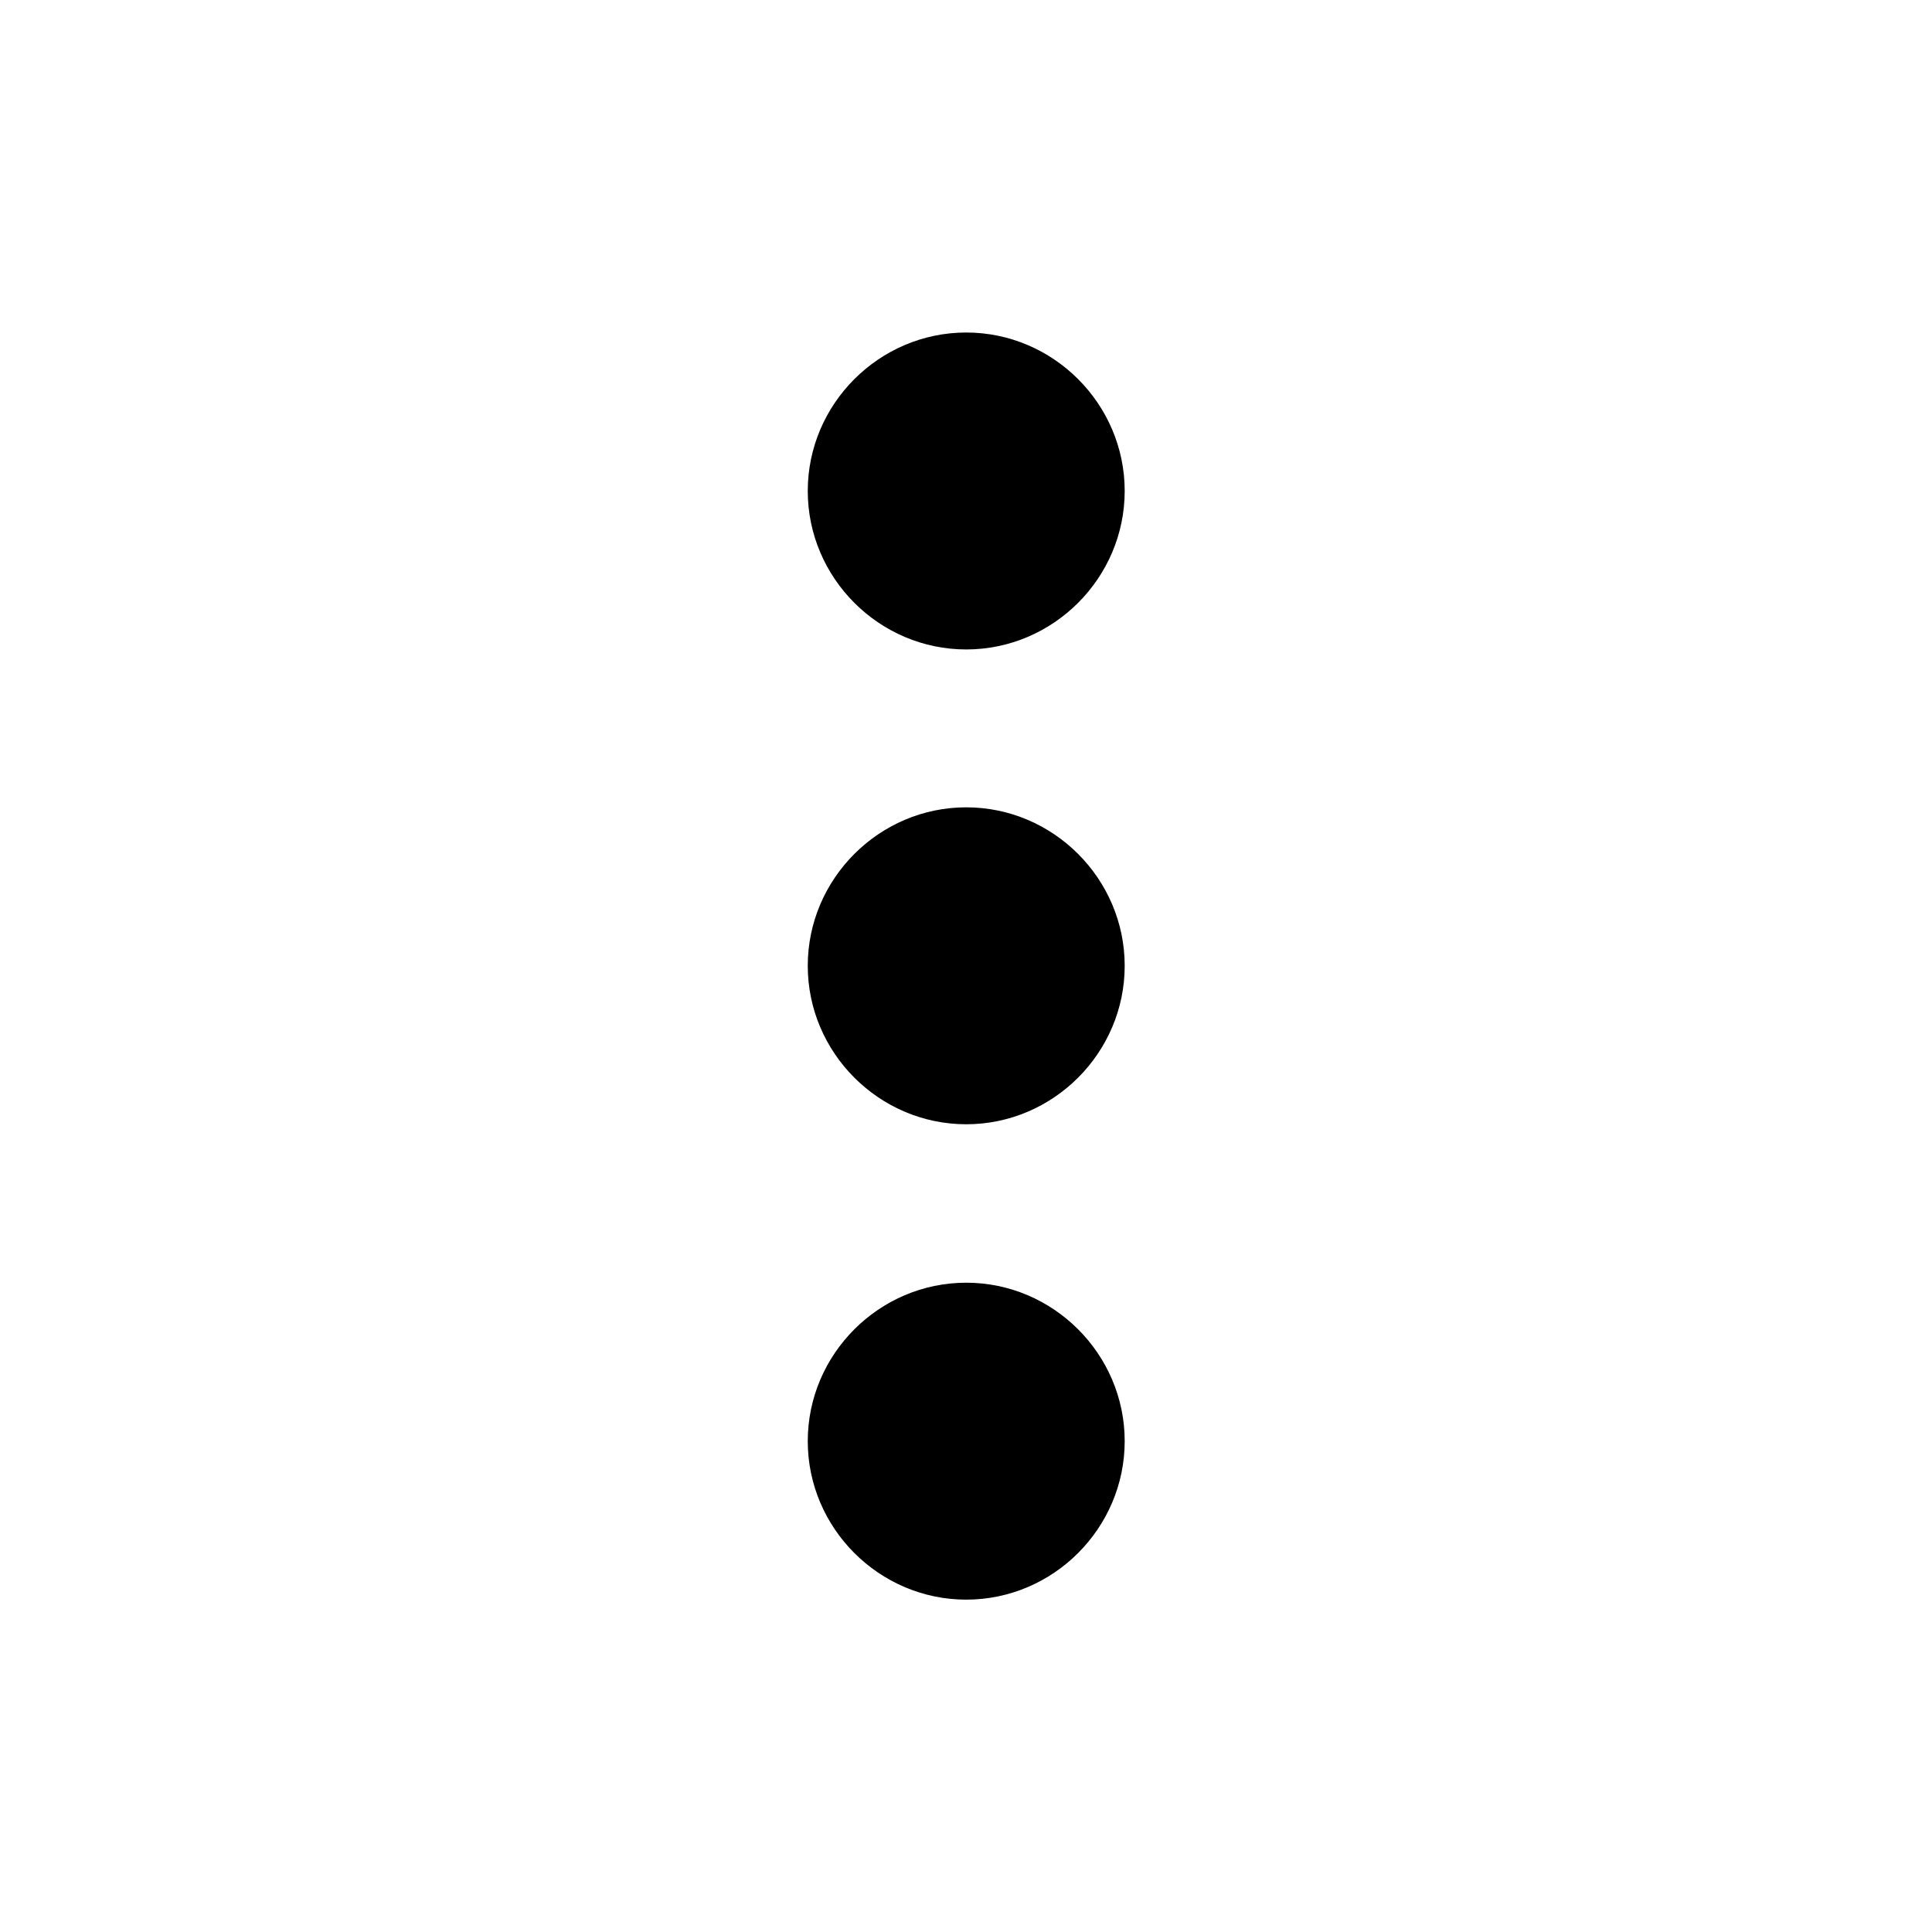
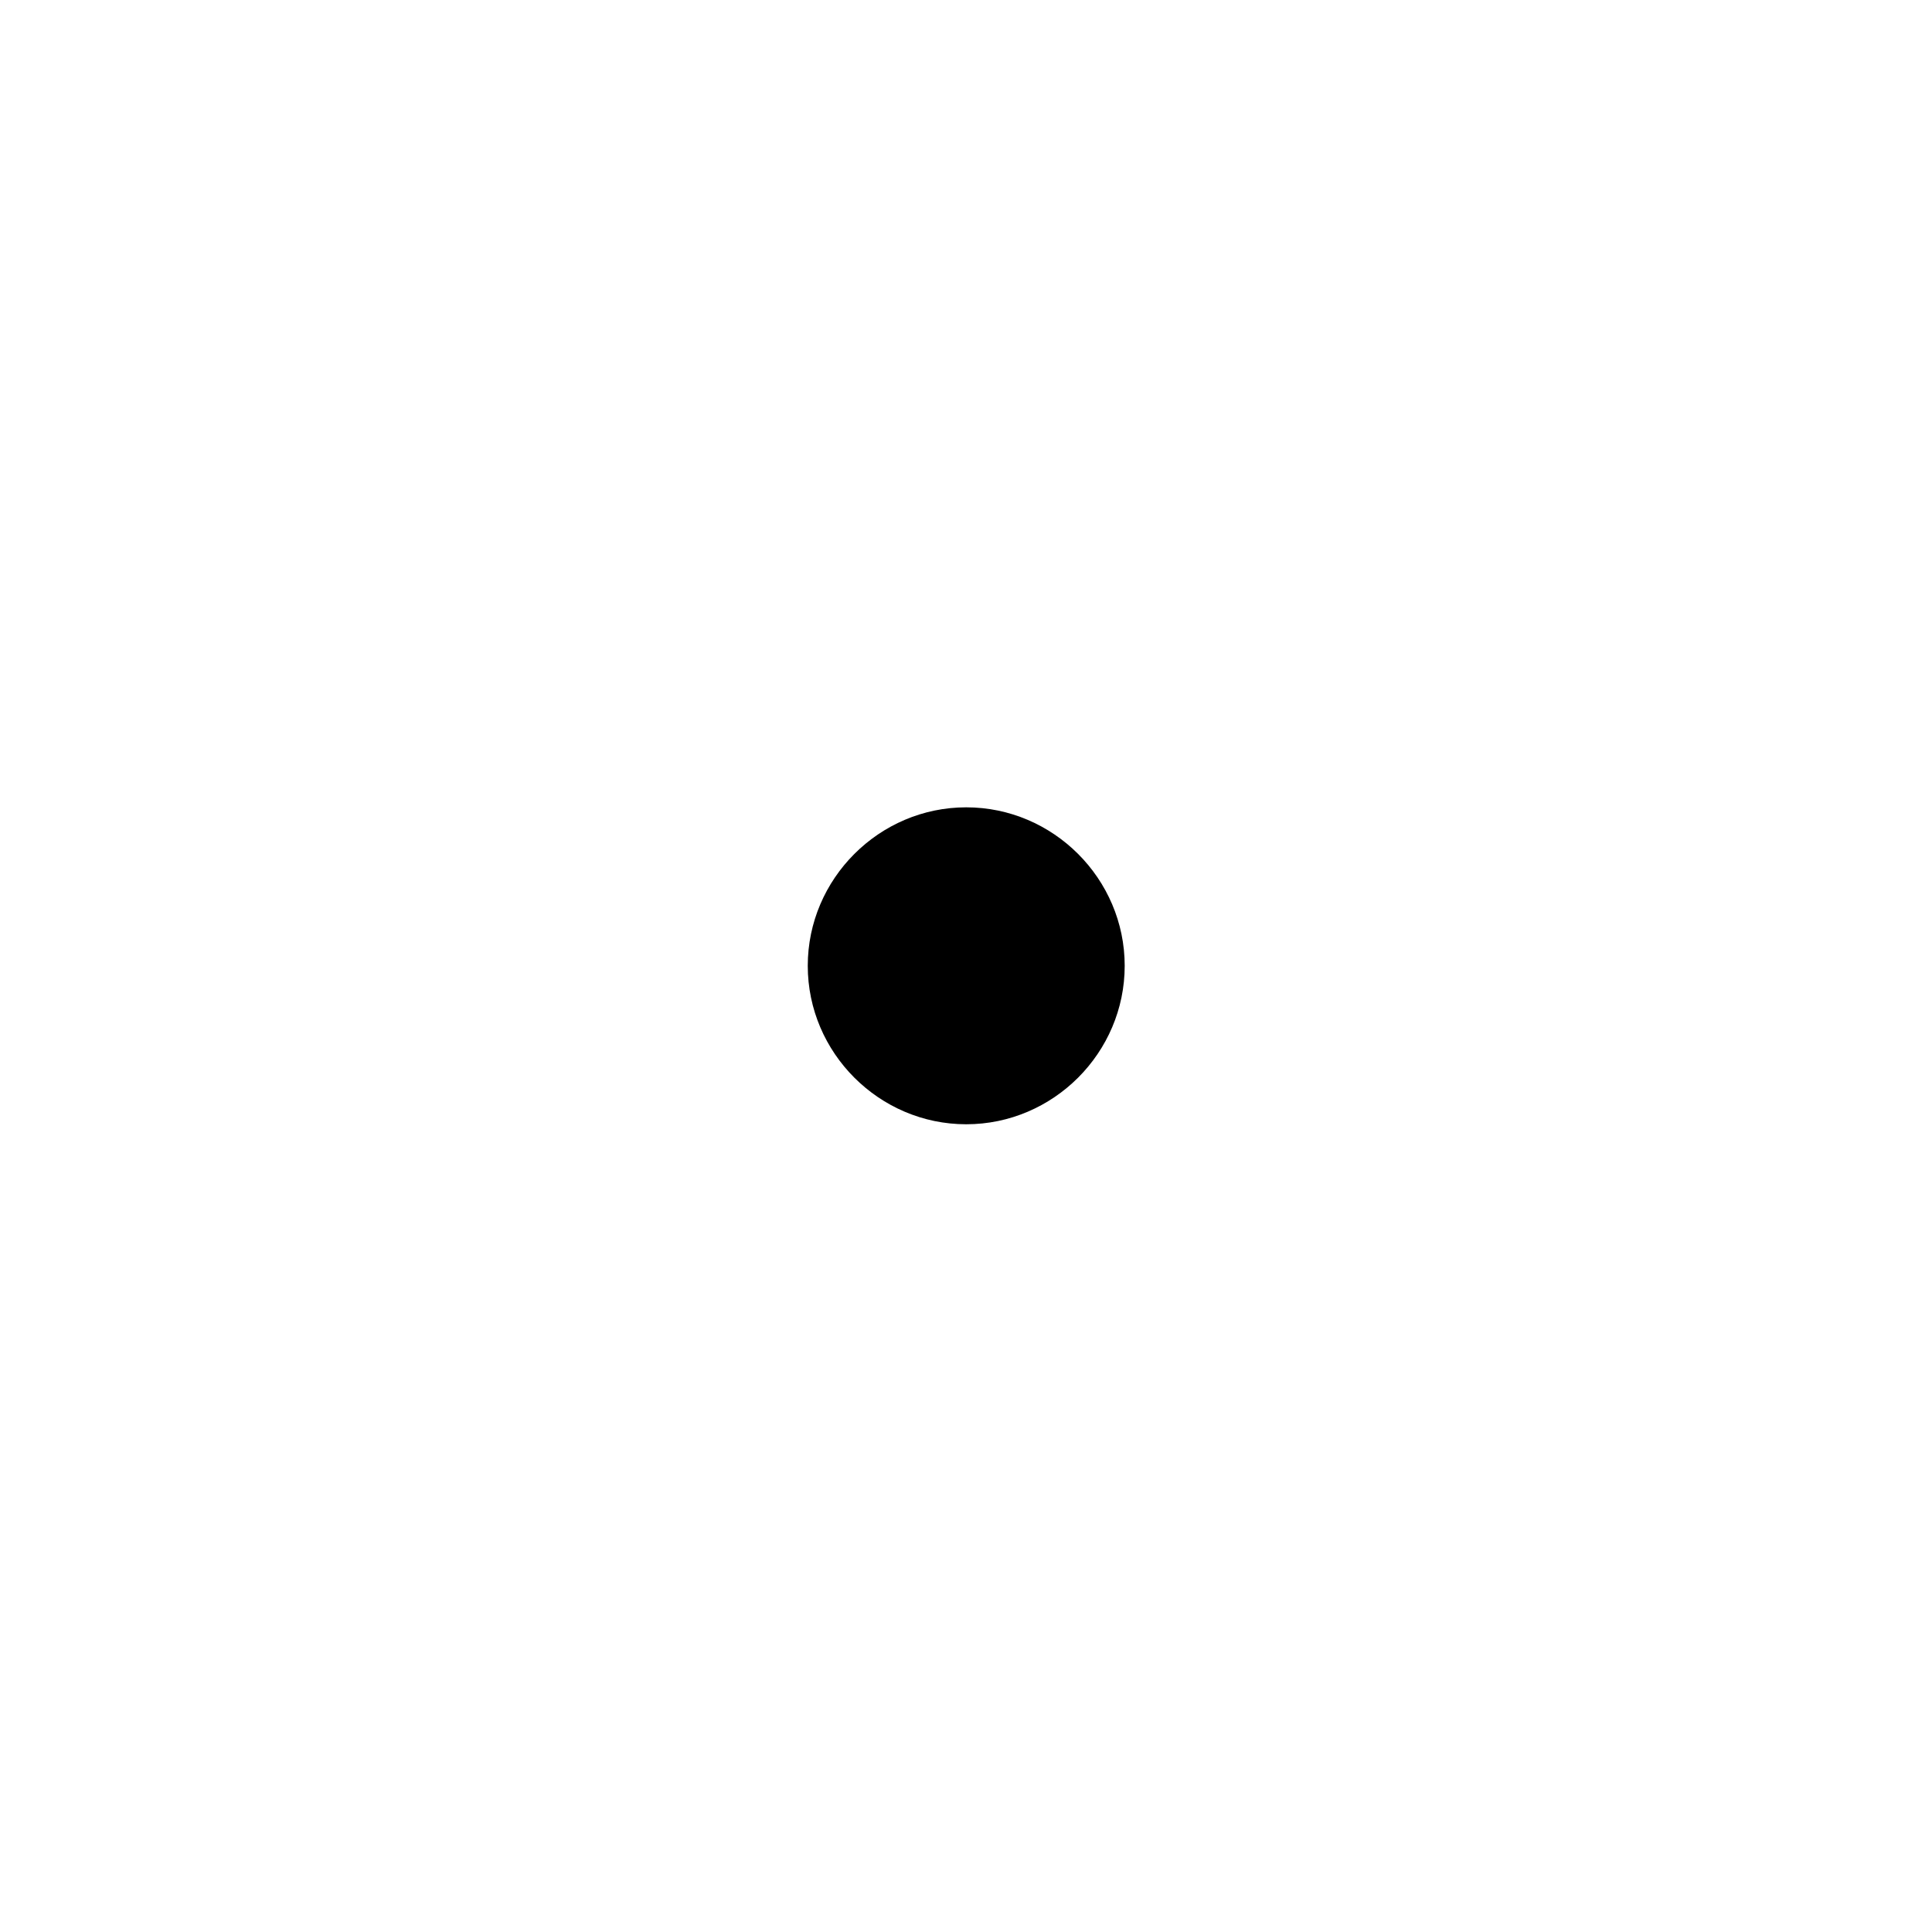
<svg xmlns="http://www.w3.org/2000/svg" fill="#000000" width="800px" height="800px" version="1.1" viewBox="144 144 512 512">
  <g>
    <path d="m400.06 357.95c-23.062 0-41.992 18.934-41.996 41.996 0 23.062 18.93 41.996 41.996 41.996 23.062 0 41.996-18.934 41.996-41.996s-18.934-41.996-41.996-41.996z" />
-     <path d="m400.06 483.93c-23.062 0-41.996 18.93-41.996 41.996 0 23.062 18.934 41.996 41.996 41.996s41.992-18.934 41.996-41.996c0-23.062-18.93-41.996-41.996-41.996z" />
-     <path d="m400.06 232.12c-23.062 0-41.996 18.934-41.996 41.996s18.934 41.996 41.996 41.996 41.992-18.934 41.996-41.996c0-23.062-18.93-41.996-41.996-41.996z" />
  </g>
</svg>